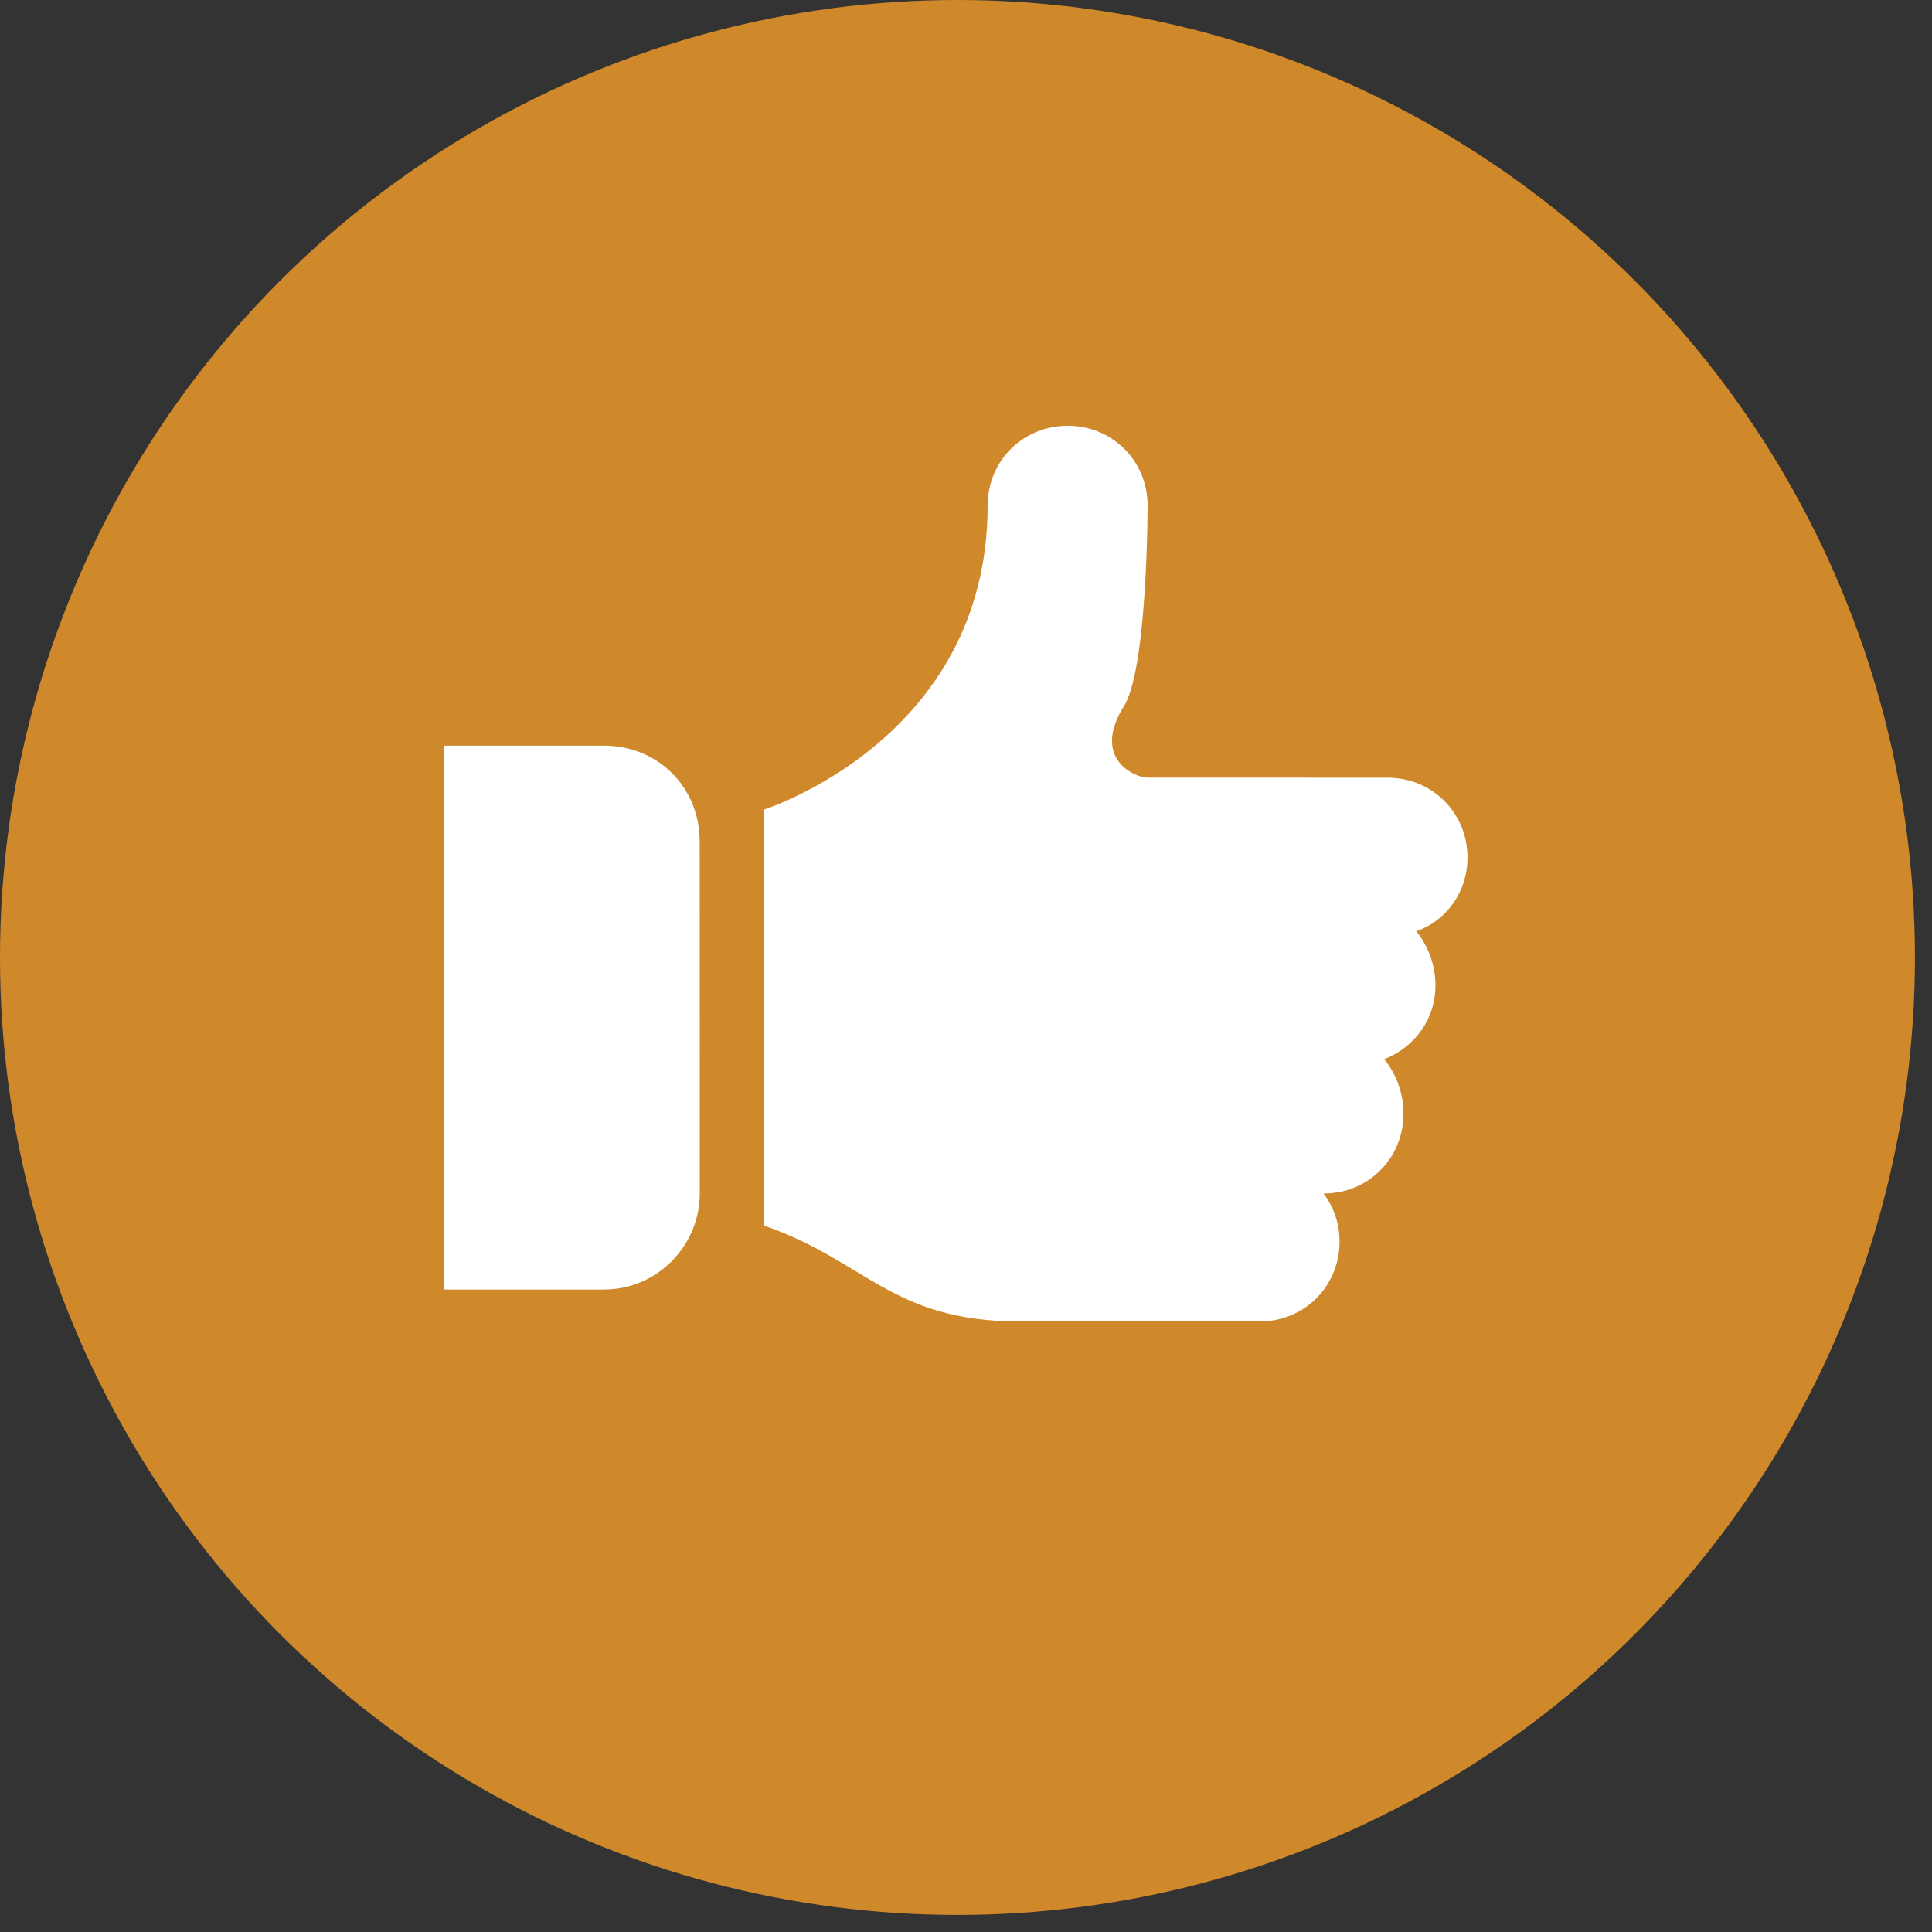
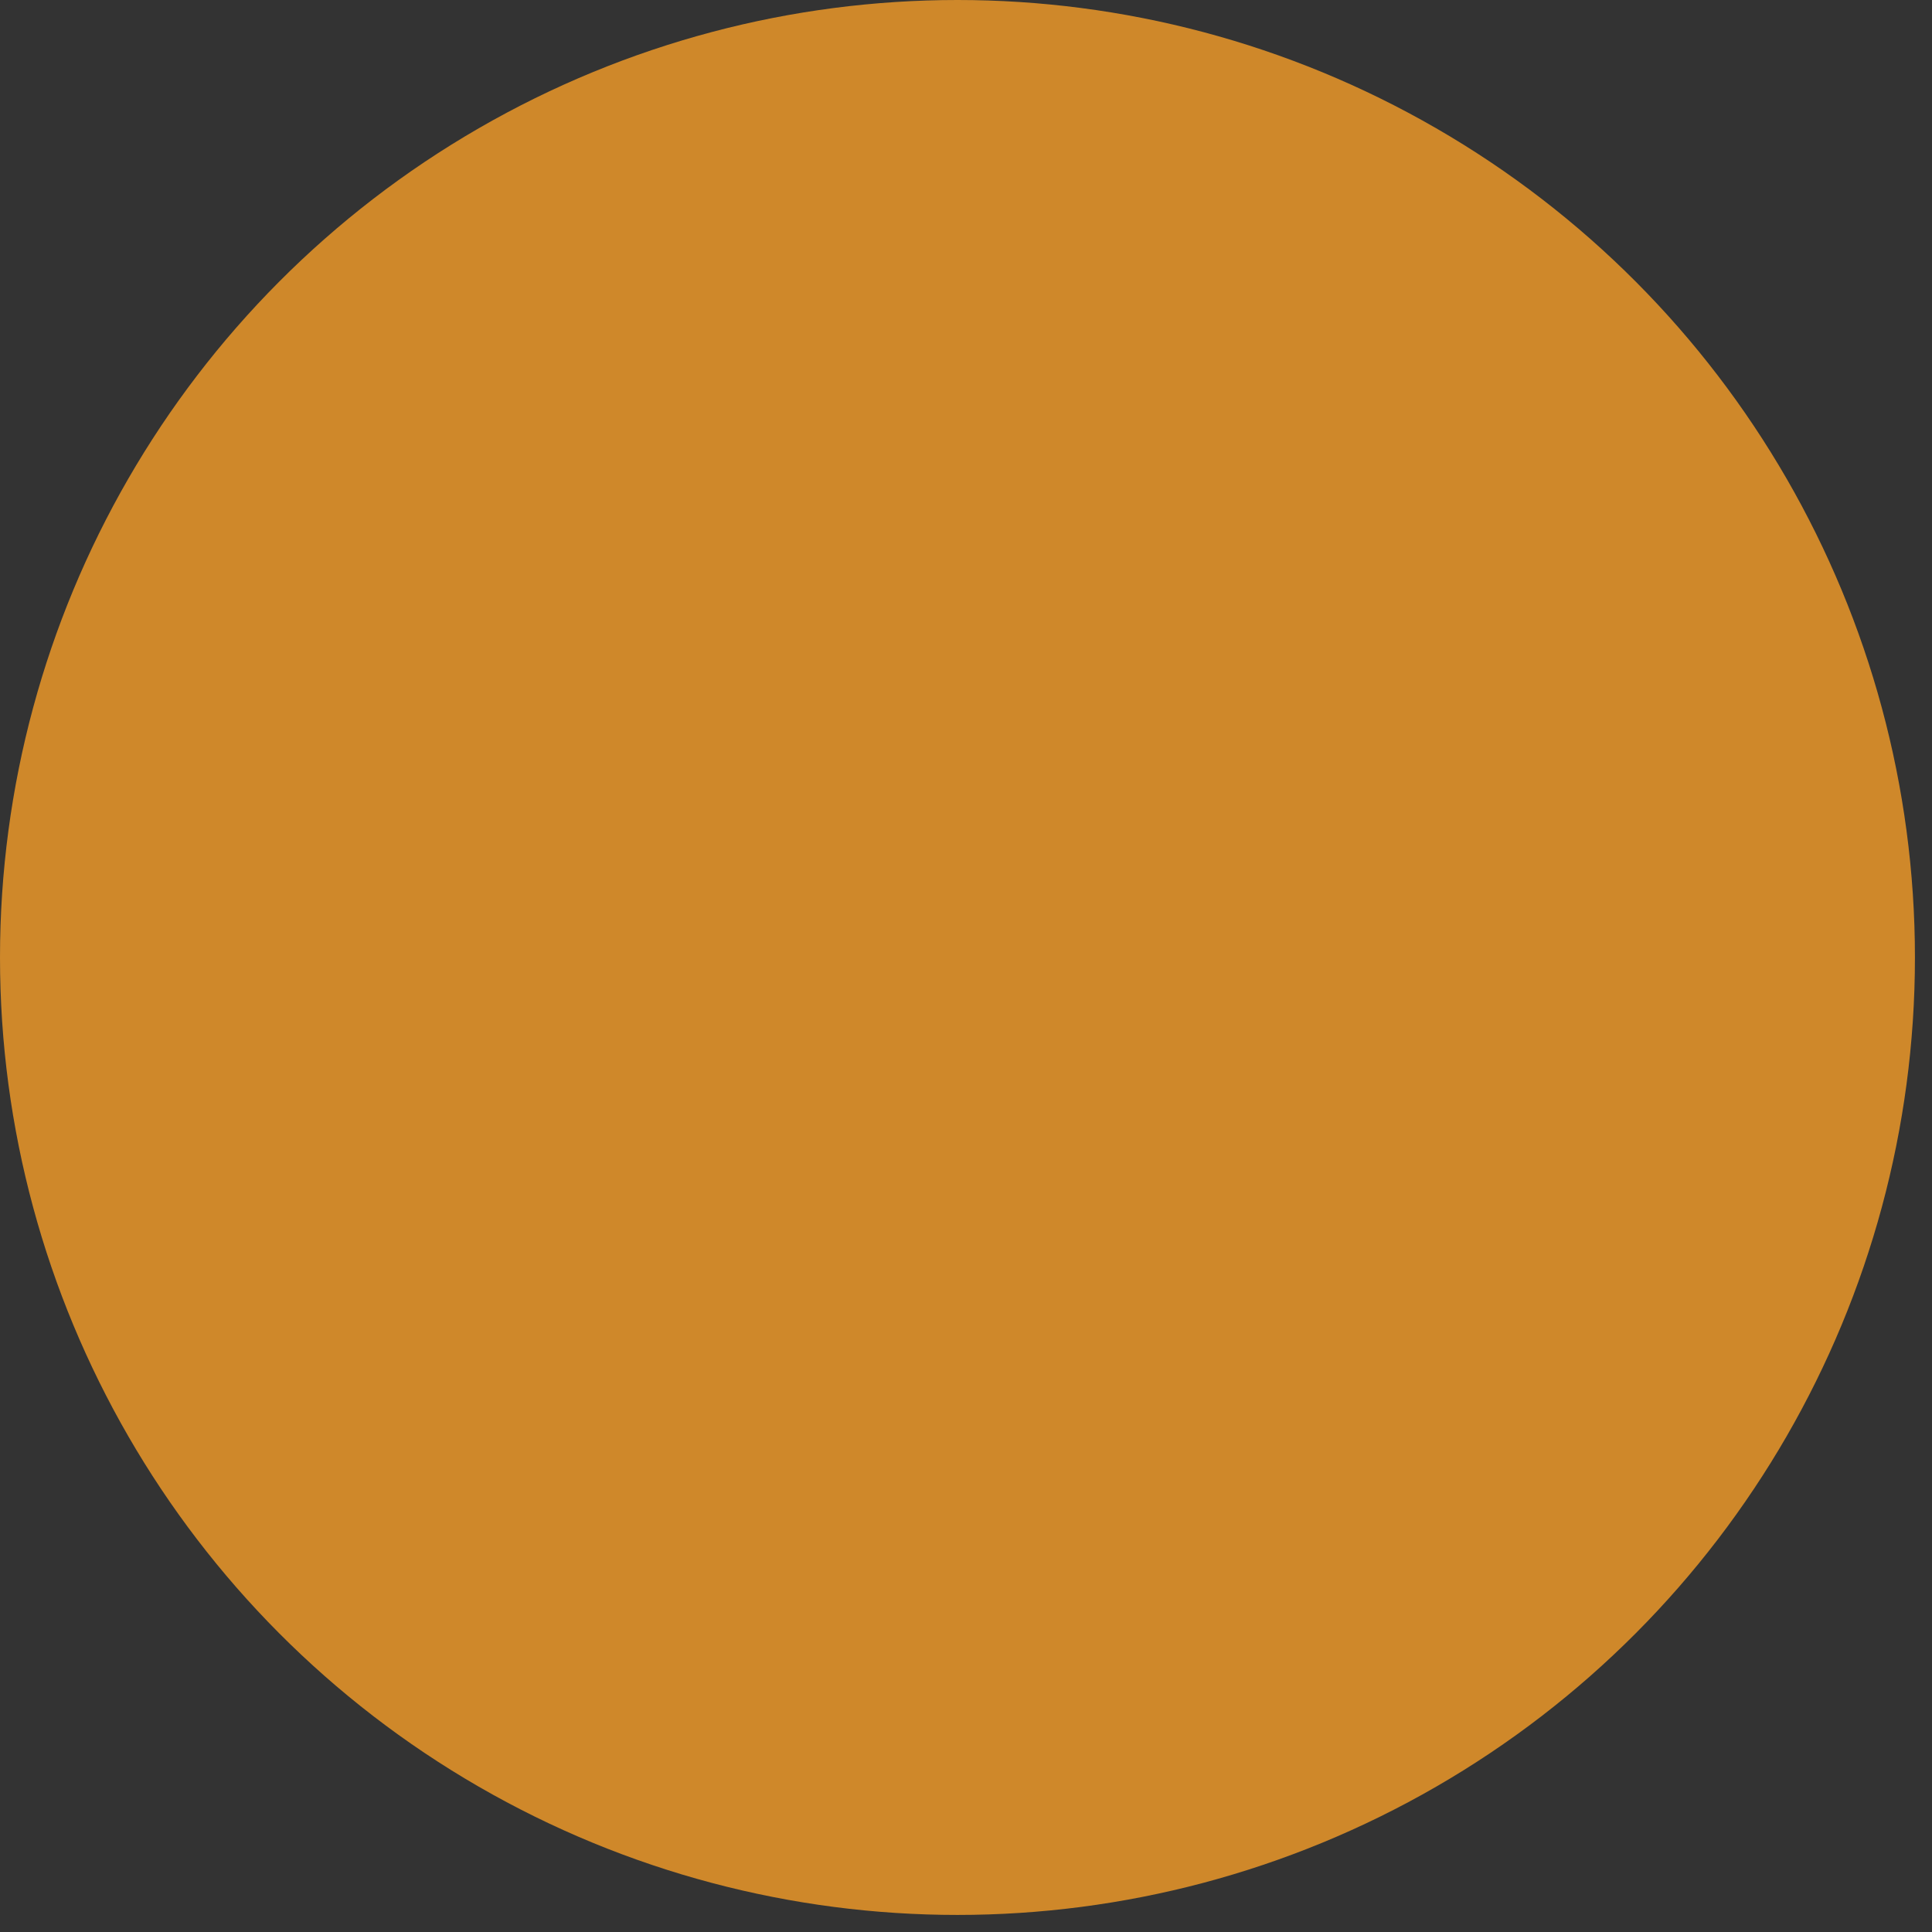
<svg xmlns="http://www.w3.org/2000/svg" width="77px" height="77px" viewBox="0 0 77 77" version="1.1">
  <rect x="0" y="0" width="77" height="77" fill="#333333" stroke="none" />
  <title>USP 3</title>
  <g id="Desktop" stroke="none" stroke-width="1" fill="none" fill-rule="evenodd">
    <g id="The-Outsider-&gt;-Home-banner" transform="translate(-895, -2178)">
      <g id="Group-12" transform="translate(0, 1300)">
        <g id="Group-11" transform="translate(853, 878)">
          <g id="USP-3" transform="translate(42, 0)">
            <circle id="Oval-Copy-5" fill="#CF882A" cx="38.16" cy="38.16" r="38.16" />
            <g id="Group-3" transform="translate(17.28, 16.56)" fill="#FFFFFF">
-               <path d="M41.207,17.621 C41.207,15.835 39.804,14.435 38.02,14.435 L28.458,14.432 C27.949,14.432 26.163,13.667 27.566,11.499 C28.458,9.842 28.458,3.593 28.458,3.593 C28.458,1.81 27.055,0.409 25.271,0.409 C23.485,0.409 22.082,1.81 22.082,3.595 C22.082,12.902 13.158,15.709 13.158,15.709 L13.158,32.283 C17.239,33.686 18.257,36.108 23.359,36.108 L32.921,36.108 C34.707,36.108 36.108,34.705 36.108,32.921 C36.108,32.156 35.852,31.518 35.47,31.009 C37.256,31.009 38.656,29.605 38.656,27.822 C38.656,27.057 38.401,26.292 37.891,25.654 C39.166,25.145 39.931,23.997 39.931,22.72 C39.931,21.955 39.675,21.19 39.166,20.552 C40.316,20.17 41.207,19.022 41.207,17.621 L41.207,17.621 Z" id="Fill-1" />
-               <path d="M6.782,13.158 L0.409,13.158 L0.409,34.834 L6.785,34.834 C8.953,34.834 10.61,33.048 10.61,31.009 L10.607,16.983 C10.607,14.815 8.951,13.158 6.782,13.158 L6.782,13.158 Z" id="Fill-2" />
-             </g>
+               </g>
          </g>
        </g>
      </g>
    </g>
  </g>
</svg>